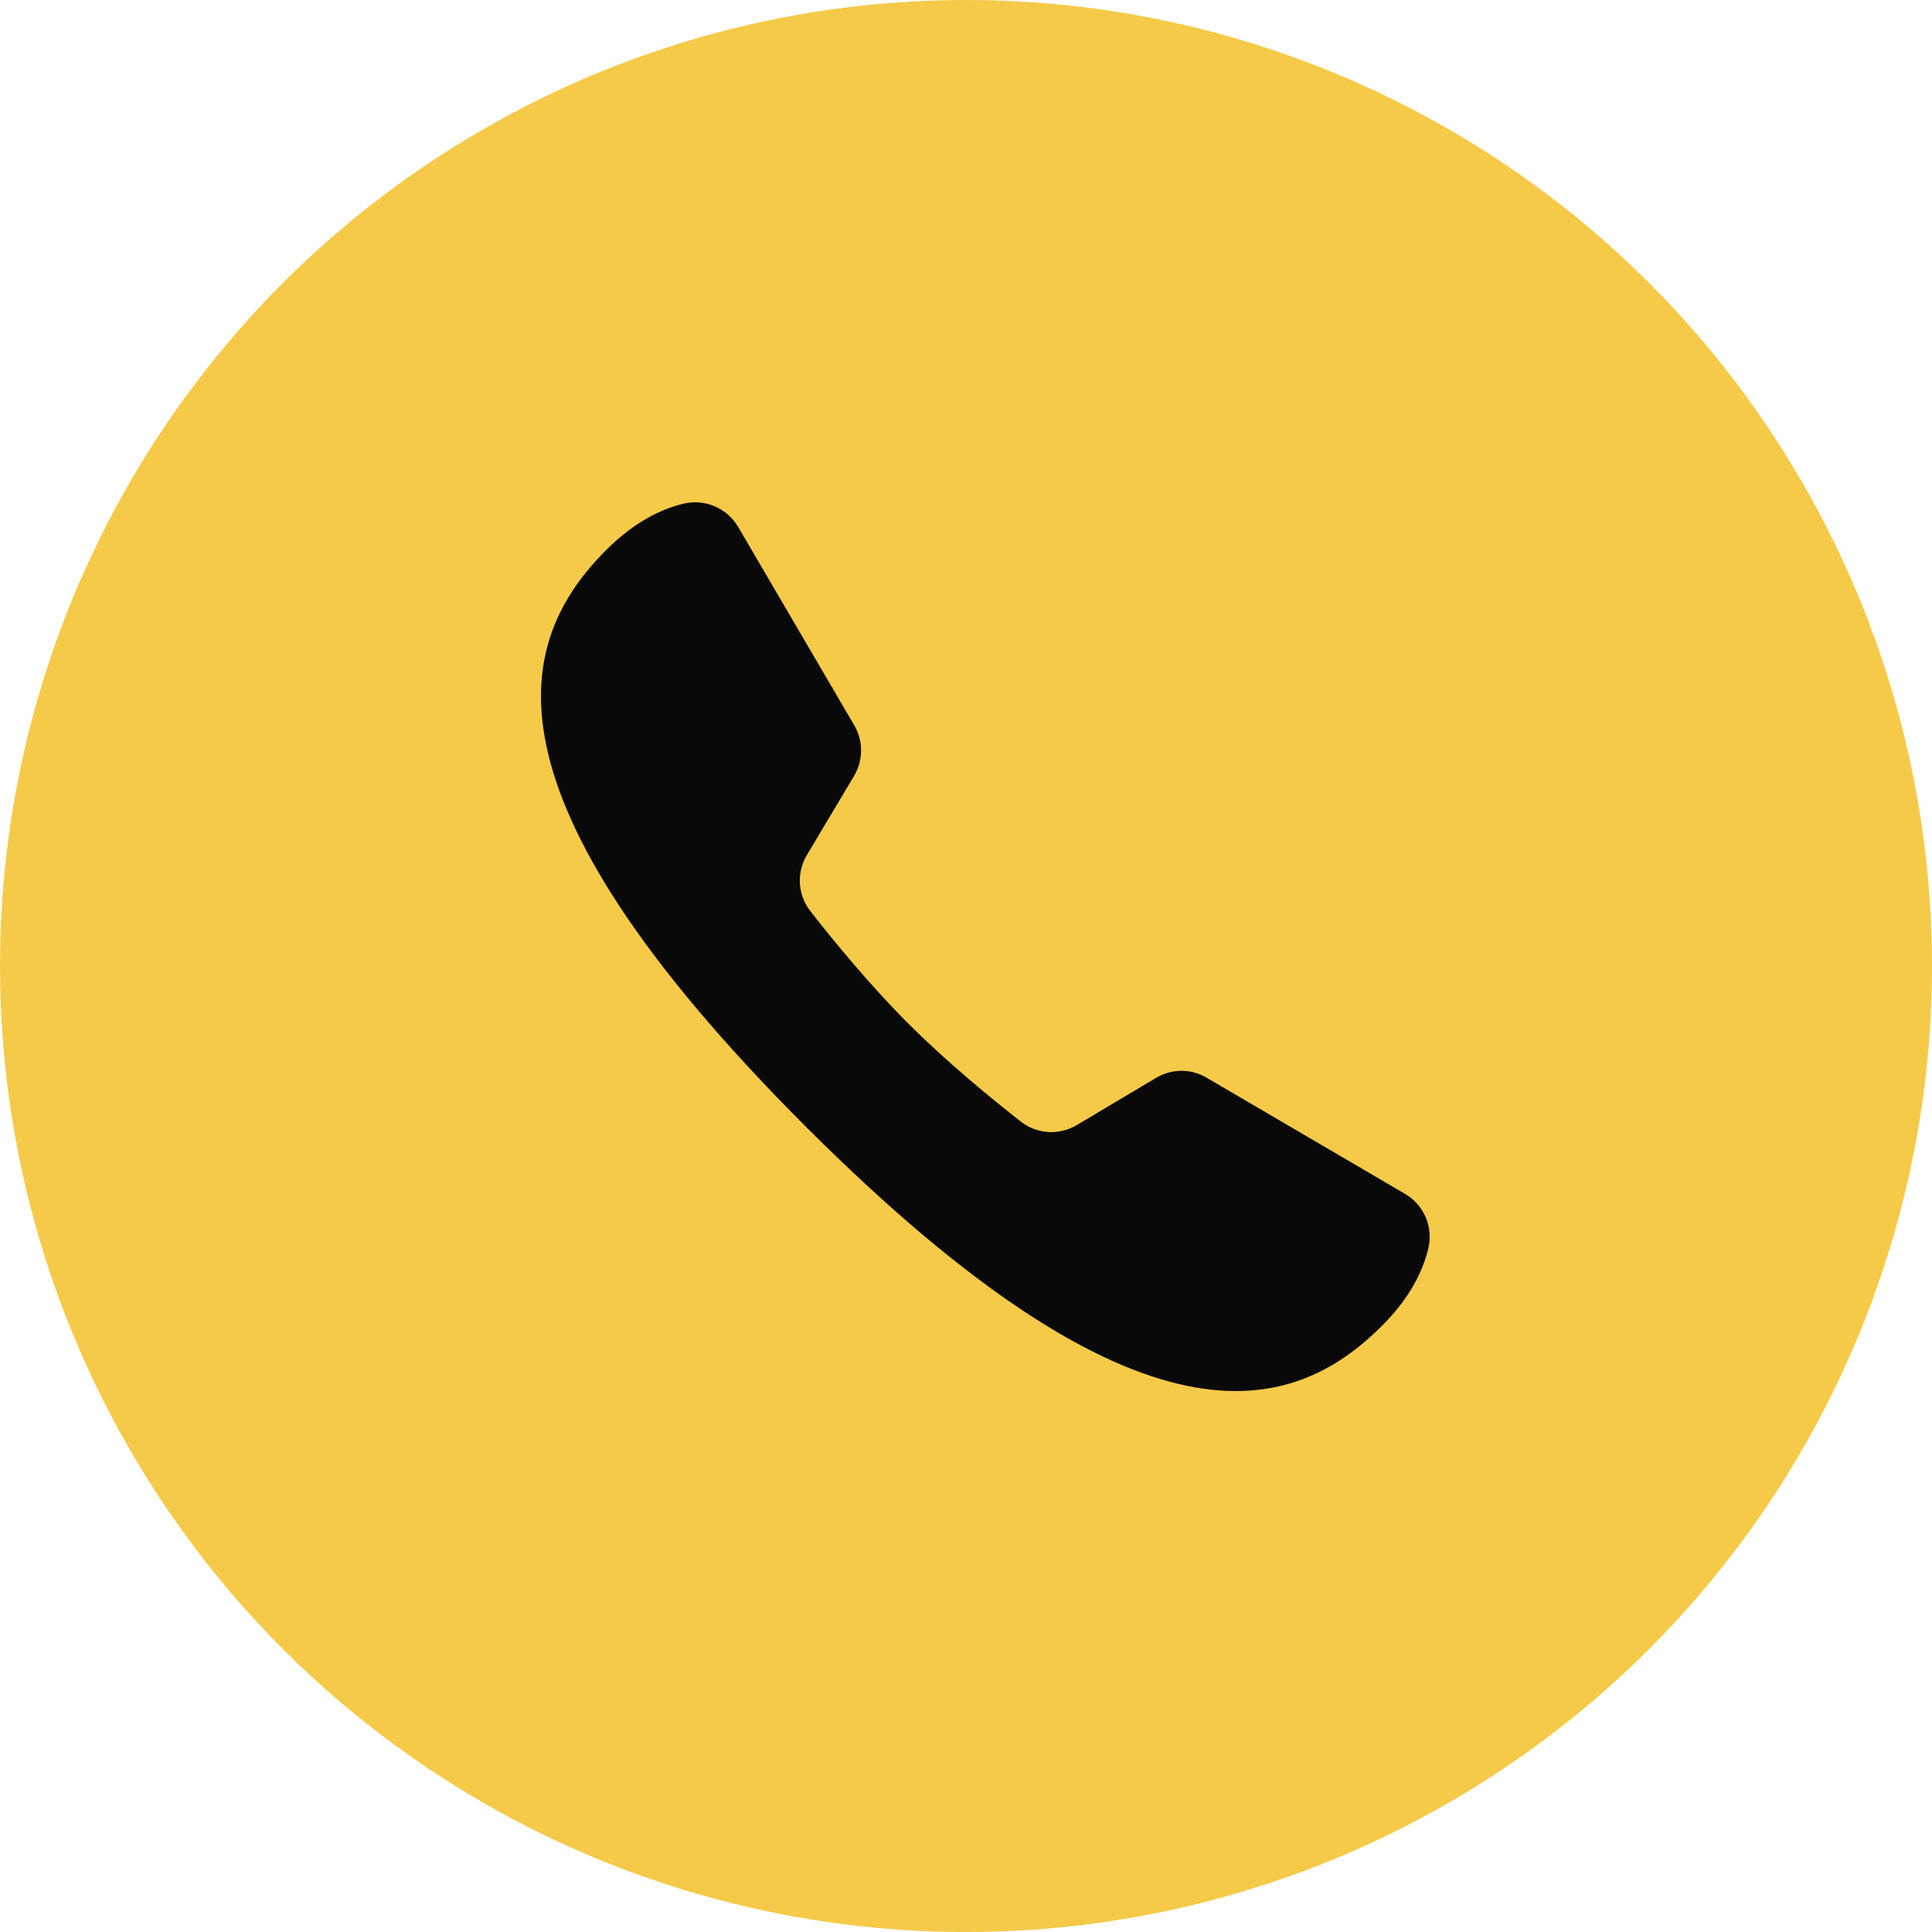
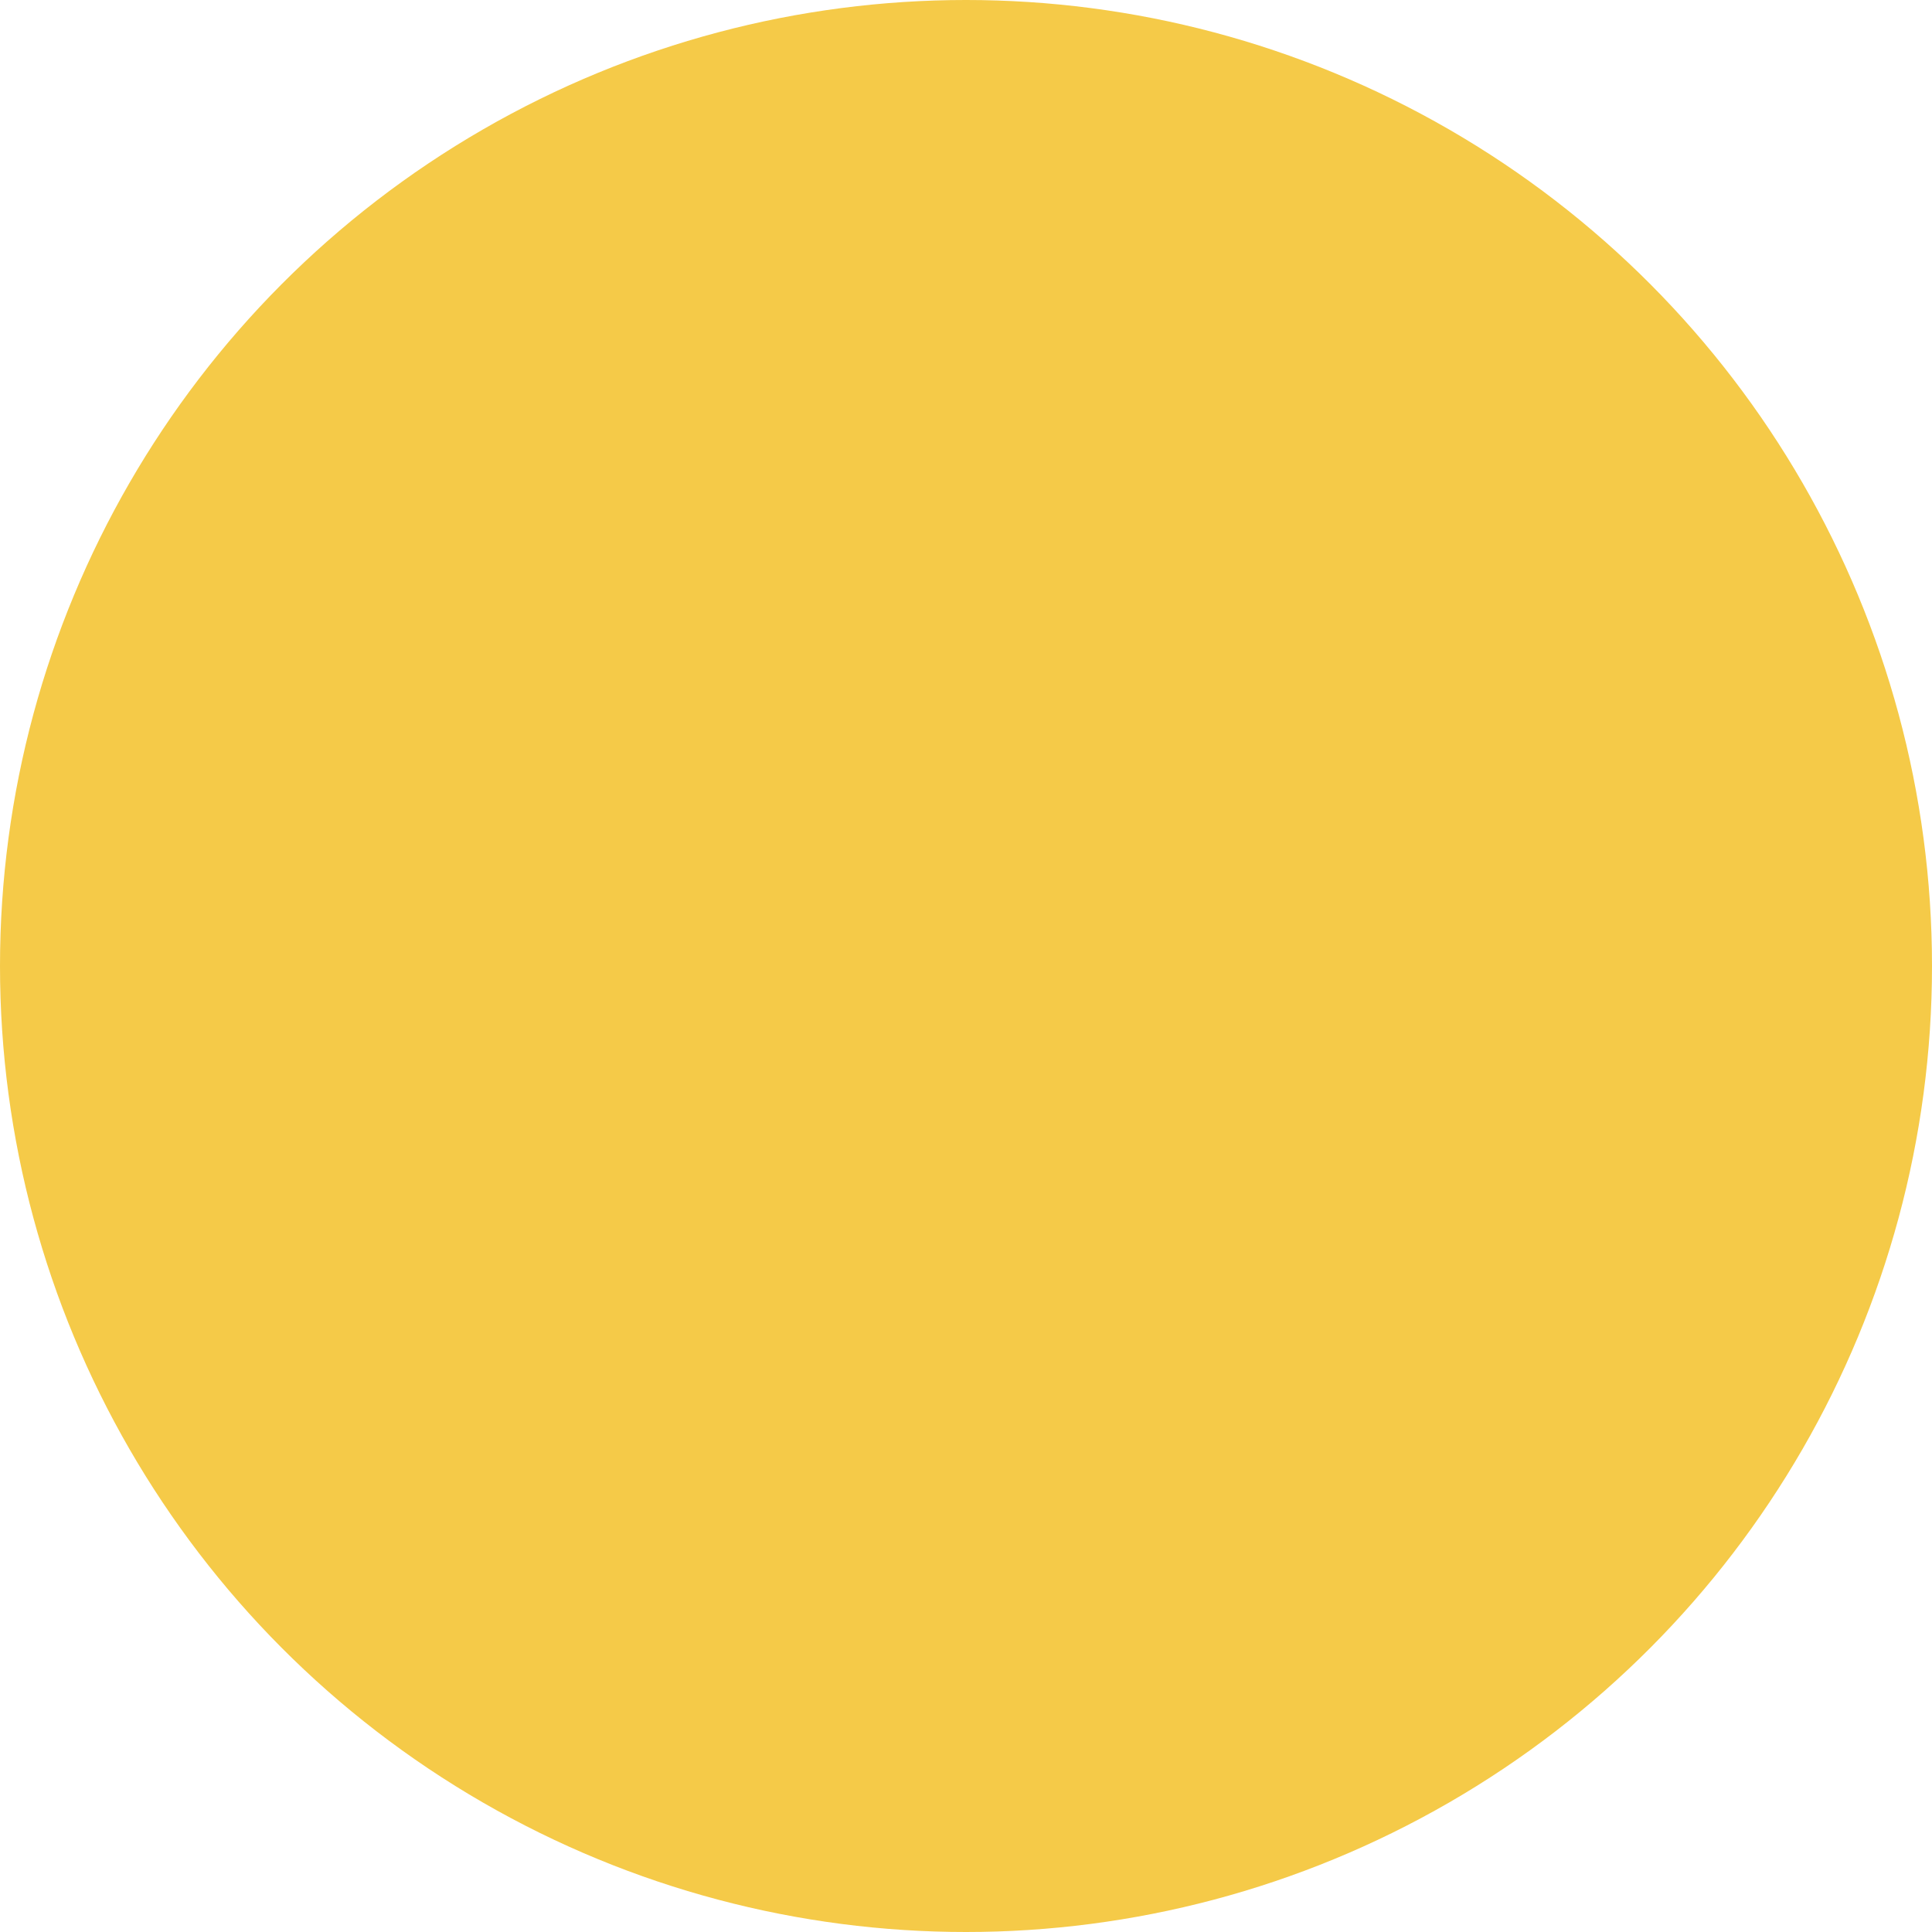
<svg xmlns="http://www.w3.org/2000/svg" width="20" height="20" viewBox="0 0 20 20" fill="none">
  <circle cx="10" cy="10" r="10" fill="#F5CA48" />
-   <path d="M12.49 11.156C12.328 11.06 12.128 11.062 11.966 11.159L11.148 11.646C10.965 11.755 10.736 11.742 10.568 11.611C10.278 11.384 9.81 11.003 9.403 10.596C8.996 10.189 8.615 9.722 8.388 9.431C8.257 9.263 8.244 9.034 8.353 8.851L8.841 8.033C8.937 7.871 8.938 7.67 8.843 7.508L7.642 5.456C7.526 5.258 7.295 5.16 7.071 5.215C6.854 5.268 6.572 5.397 6.276 5.693C5.351 6.618 4.859 8.18 8.34 11.661C11.82 15.141 13.381 14.65 14.307 13.724C14.604 13.428 14.732 13.145 14.785 12.928C14.839 12.704 14.743 12.475 14.545 12.359C14.051 12.07 12.985 11.445 12.49 11.156Z" fill="#090909" />
</svg>